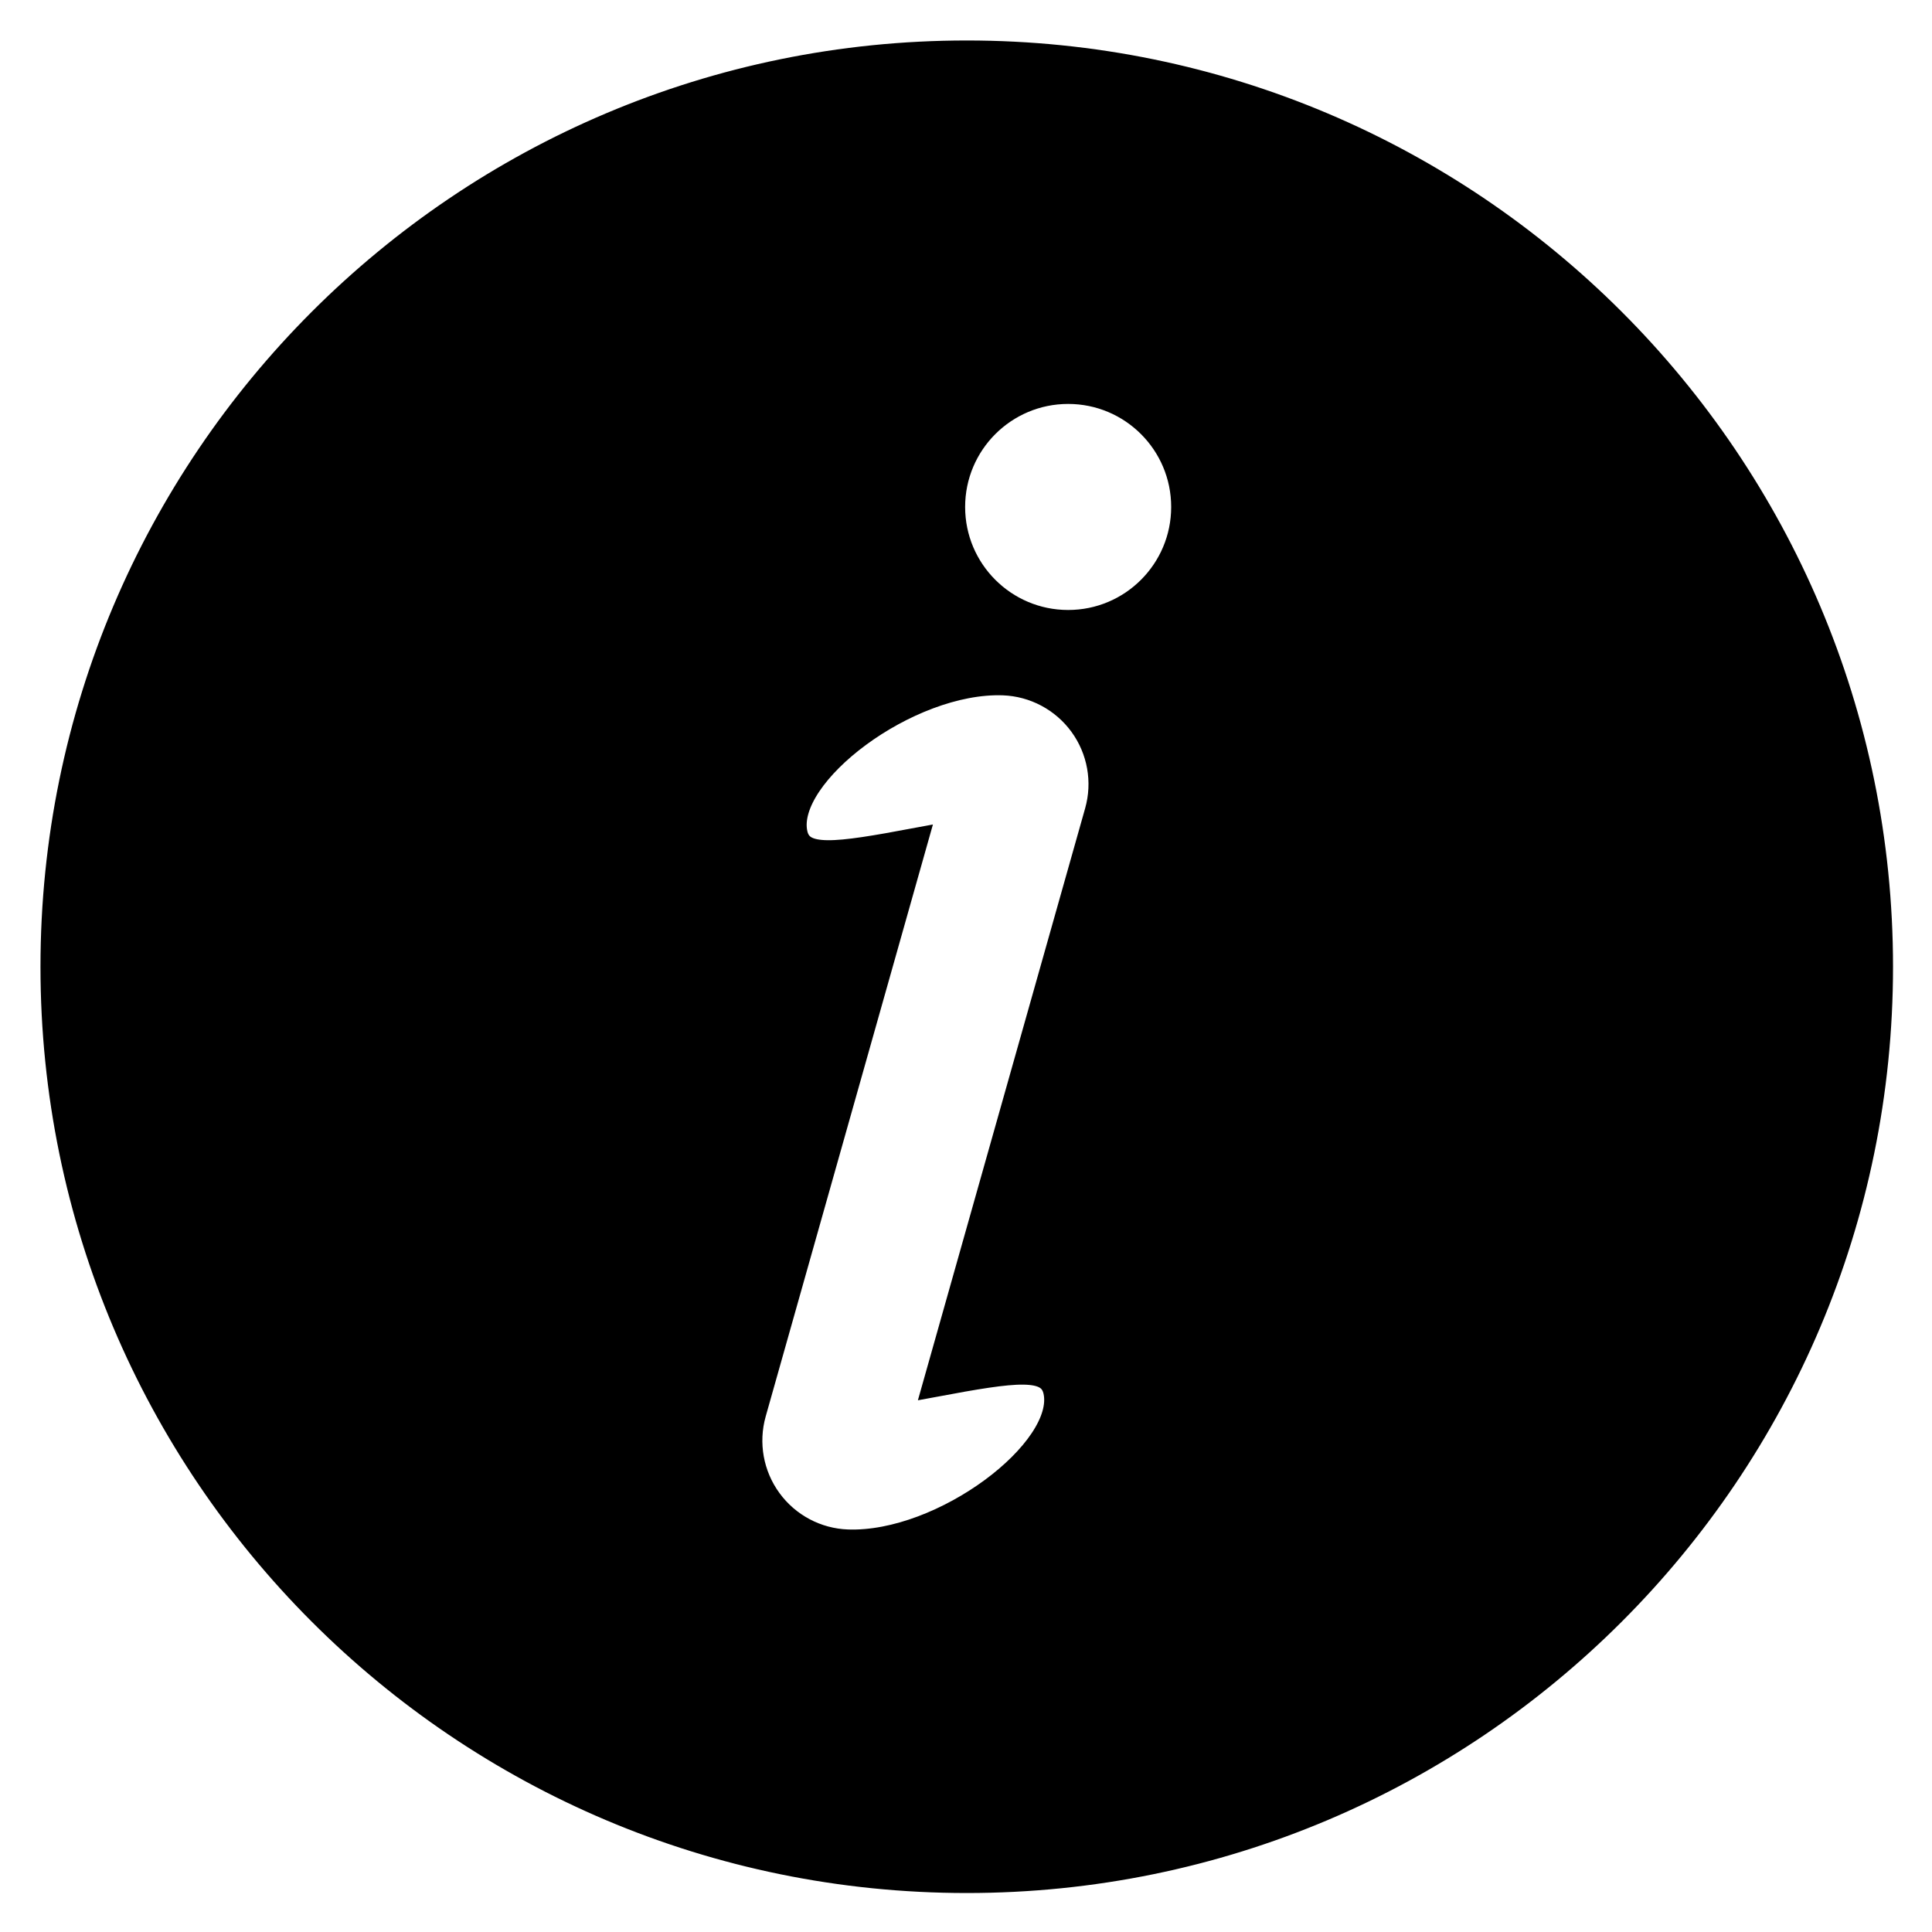
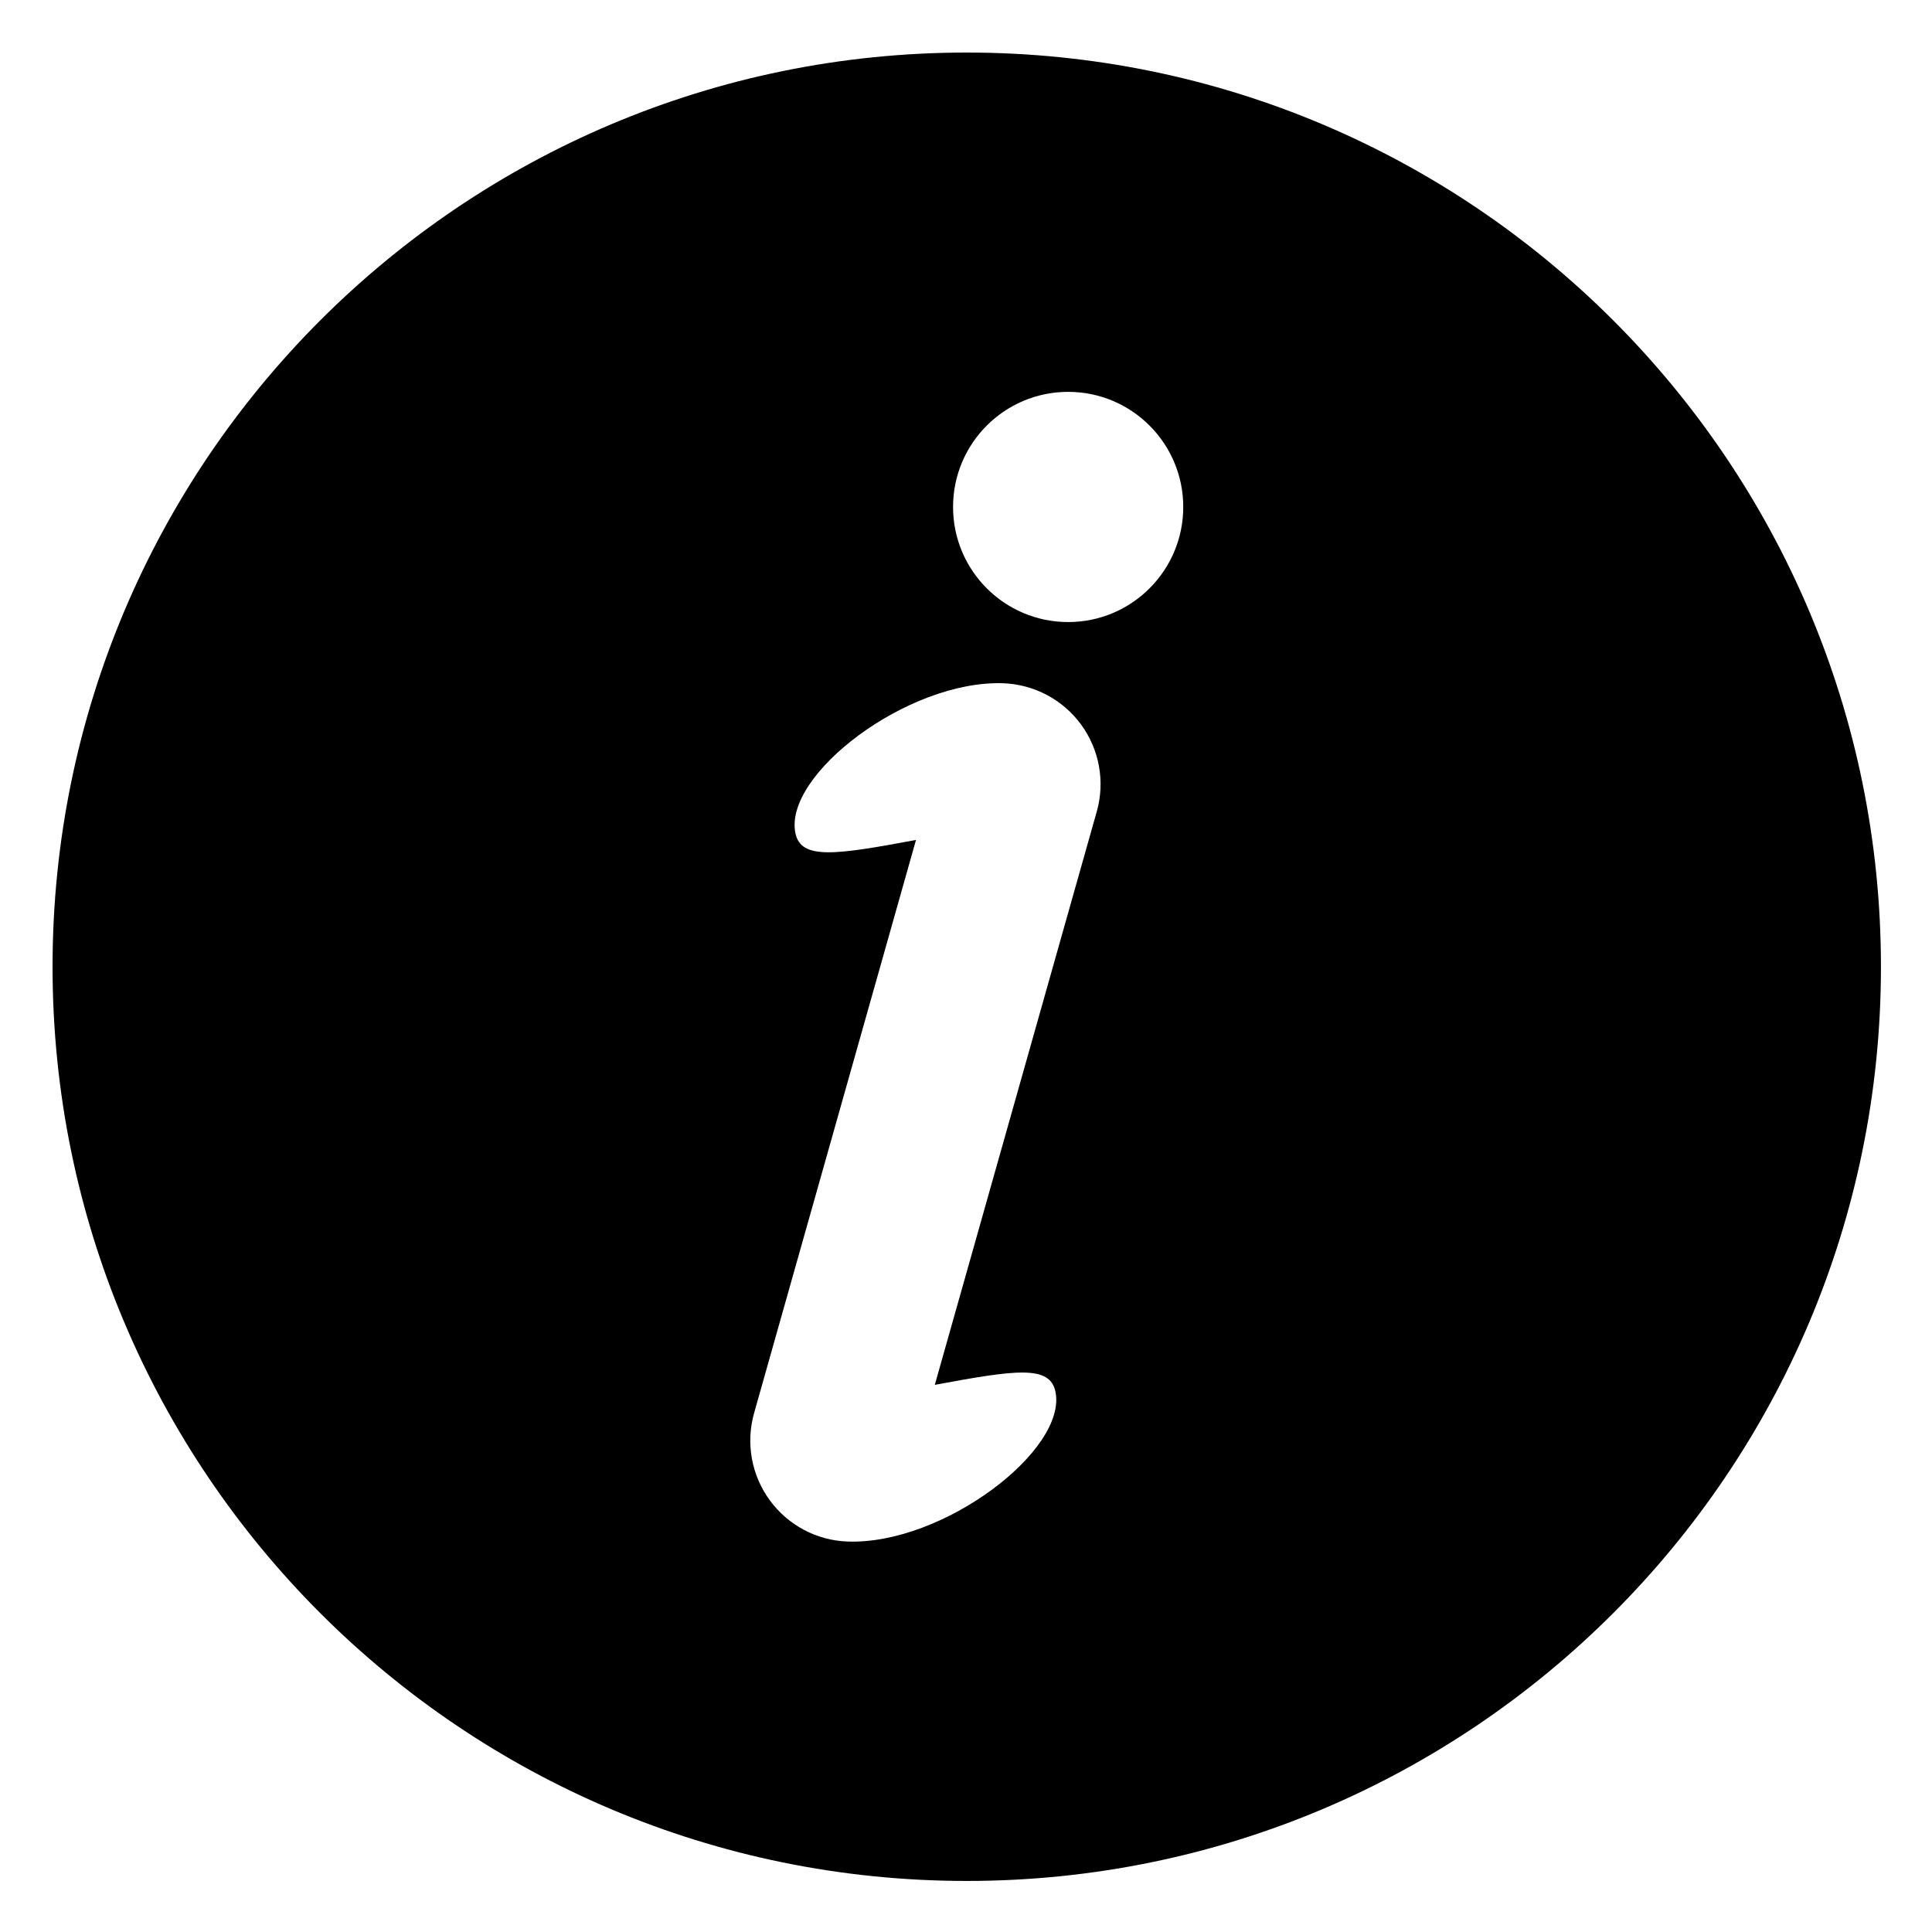
<svg xmlns="http://www.w3.org/2000/svg" width="40px" height="40px" viewBox="0 0 40 40" version="1.1">
  <title>icon-info</title>
  <desc>Created with Sketch.</desc>
  <defs />
  <g id="About" stroke="none" stroke-width="1" fill="none" fill-rule="evenodd">
    <g id="Artboard-2">
      <g id="icon-info" transform="translate(1, 1)">
        <path d="M21.115,11.879 C19.799,11.879 18.732,10.812 18.732,9.496 C18.732,8.18 19.799,7.113 21.115,7.113 C22.431,7.113 23.498,8.18 23.498,9.496 C23.498,10.812 22.431,11.879 21.115,11.879 M21.707,15.804 L18.354,27.672 C20.032,27.36 20.734,27.259 20.851,27.81 C21.108,29.019 18.525,30.985 16.55,30.916 C15.909,30.894 15.313,30.577 14.935,30.058 C14.557,29.54 14.438,28.876 14.612,28.259 L17.965,16.39 C16.288,16.703 15.586,16.804 15.469,16.253 C15.212,15.043 17.794,13.078 19.77,13.146 C20.411,13.169 21.007,13.486 21.385,14.004 C21.763,14.523 21.882,15.186 21.707,15.804 M19.016,0.088 C8.562,0.088 0.088,8.562 0.088,19.016 C0.088,29.469 8.562,37.943 19.016,37.943 C29.469,37.943 37.943,29.469 37.943,19.016 C37.943,8.562 29.469,0.088 19.016,0.088" id="Fill-1" fill="#000000" />
-         <path d="M21.115,11.879 C19.799,11.879 18.732,10.812 18.732,9.496 C18.732,8.18 19.799,7.113 21.115,7.113 C22.431,7.113 23.498,8.18 23.498,9.496 C23.498,10.812 22.431,11.879 21.115,11.879 Z M21.707,15.804 L18.354,27.672 C20.032,27.36 20.734,27.259 20.851,27.81 C21.108,29.019 18.525,30.985 16.55,30.916 C15.909,30.894 15.313,30.577 14.935,30.058 C14.557,29.54 14.438,28.876 14.612,28.259 L17.965,16.39 C16.288,16.703 15.586,16.804 15.469,16.253 C15.212,15.043 17.794,13.078 19.77,13.146 C20.411,13.169 21.007,13.486 21.385,14.004 C21.763,14.523 21.882,15.186 21.707,15.804 Z M19.016,0.088 C8.562,0.088 0.088,8.562 0.088,19.016 C0.088,29.469 8.562,37.943 19.016,37.943 C29.469,37.943 37.943,29.469 37.943,19.016 C37.943,8.562 29.469,0.088 19.016,0.088 Z" id="Stroke-3" stroke="#000000" stroke-width="0.5" />
      </g>
    </g>
  </g>
</svg>